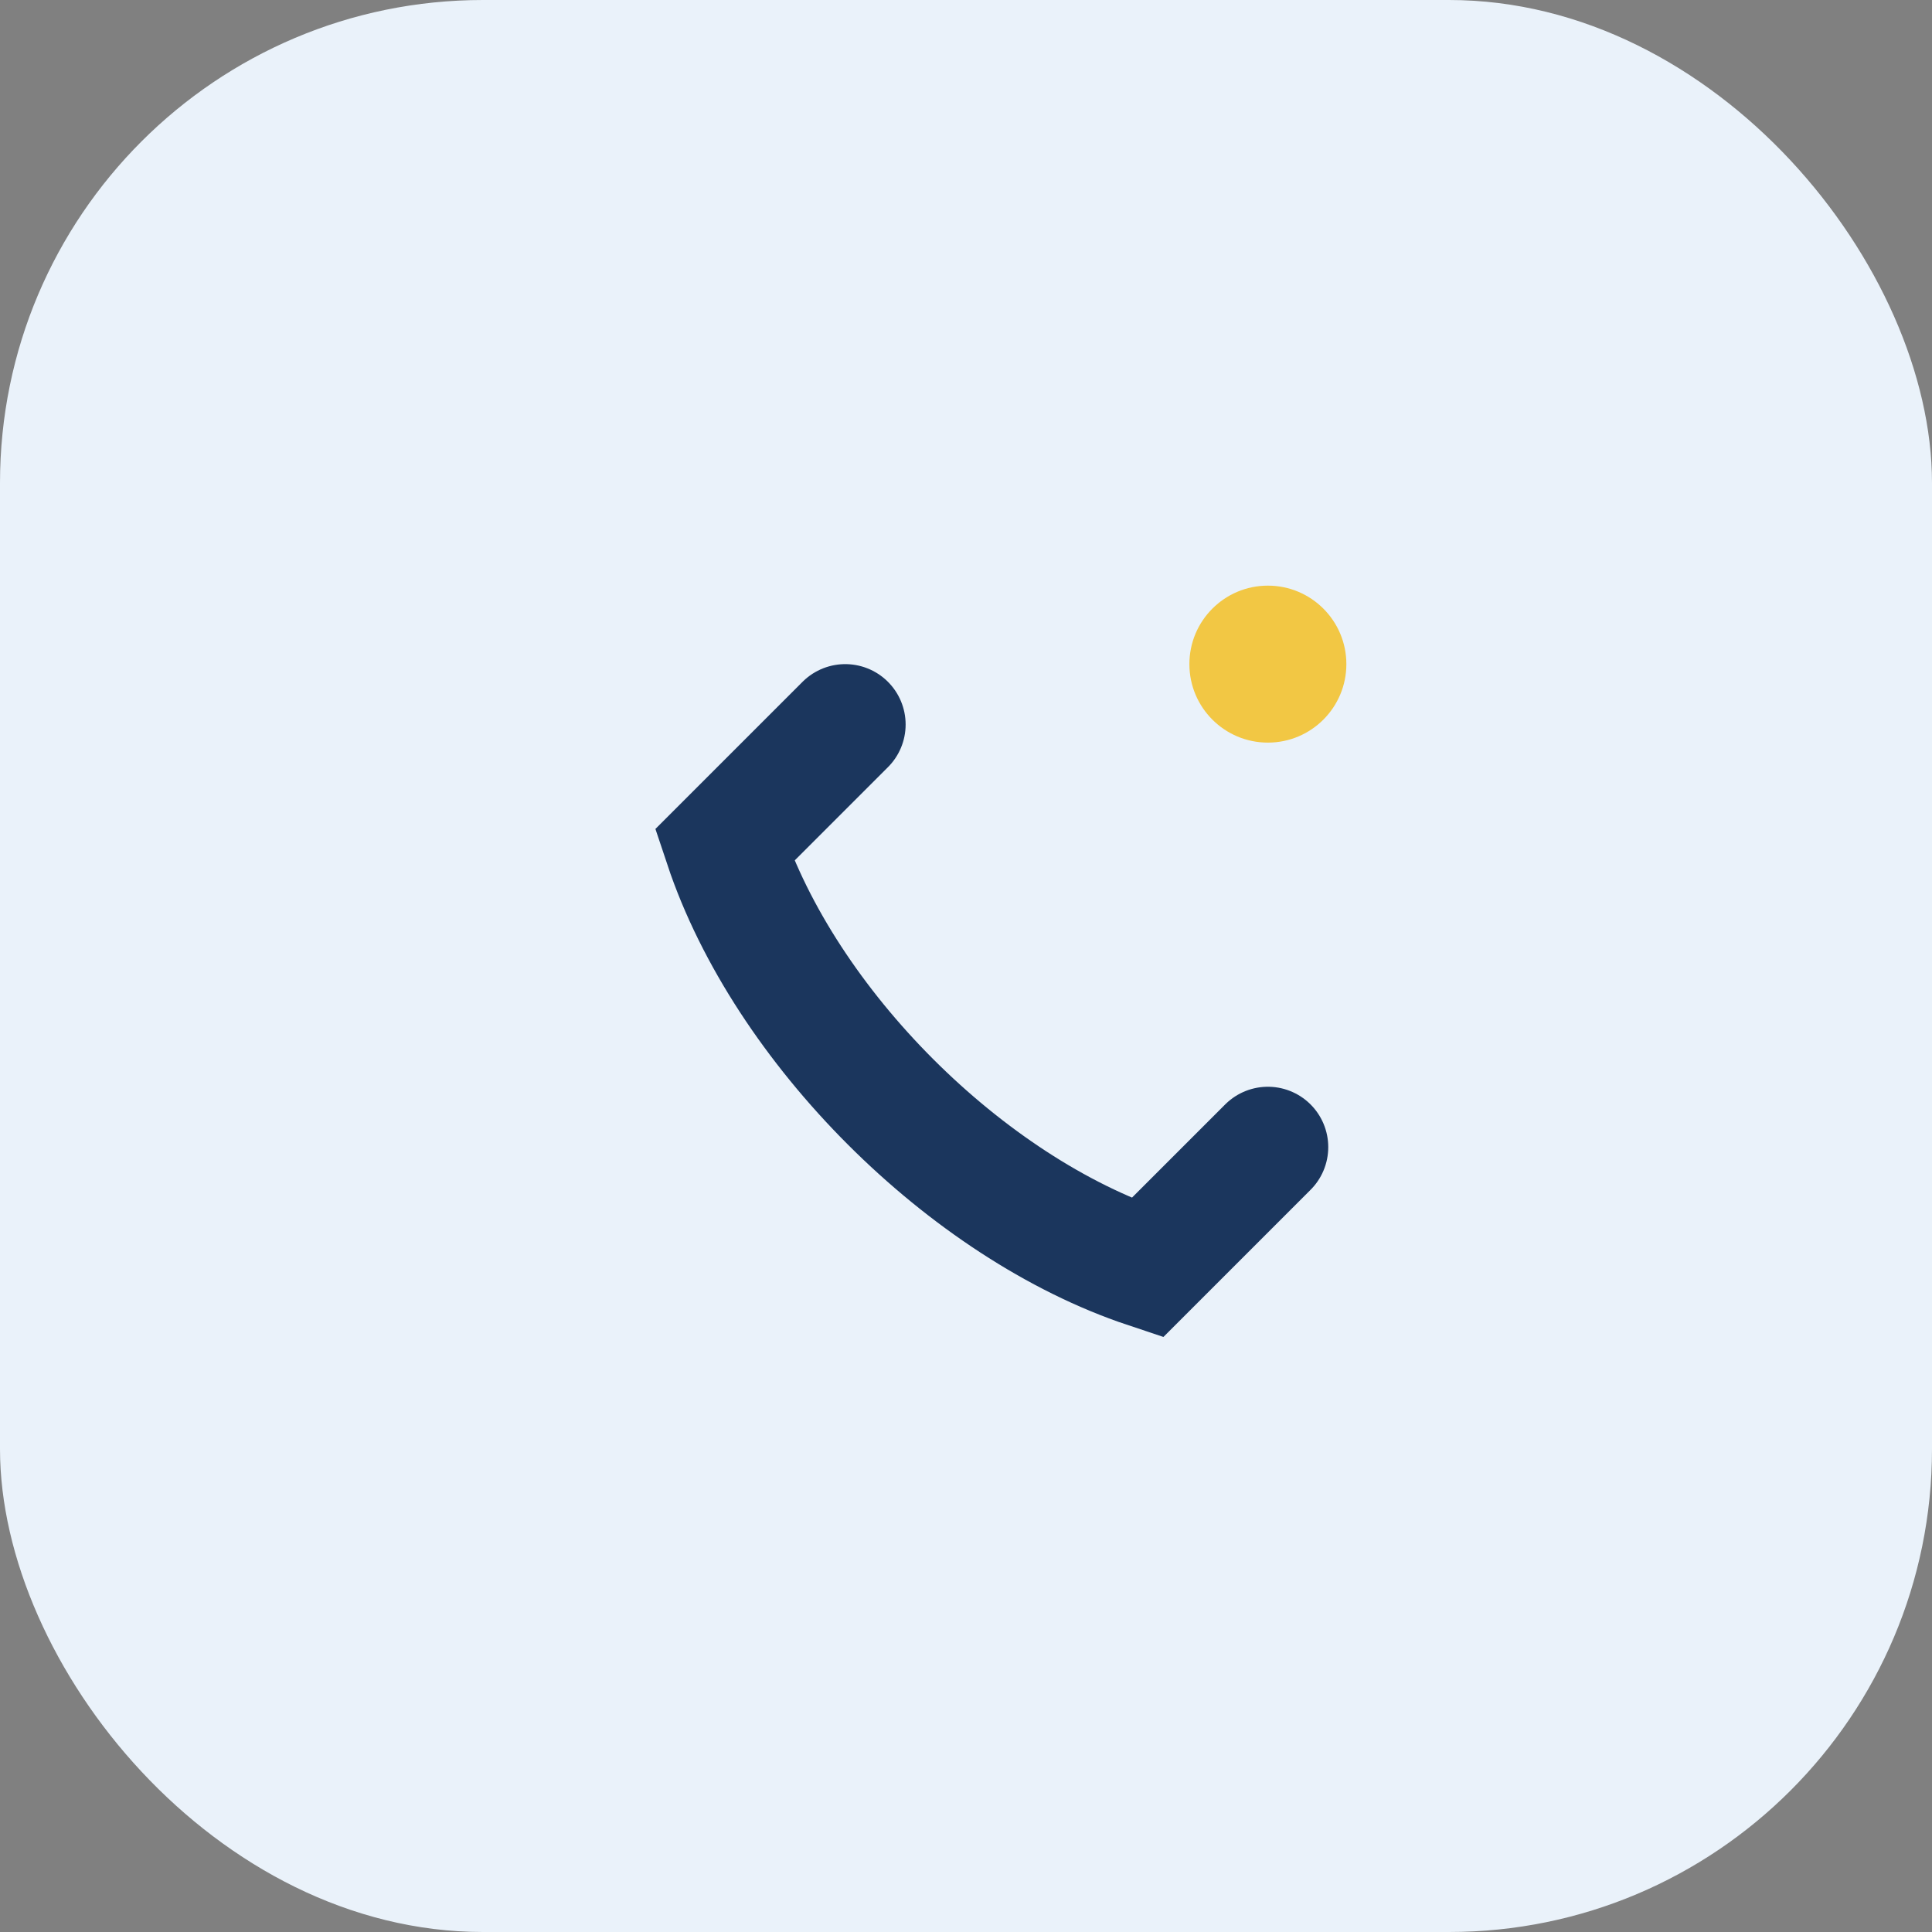
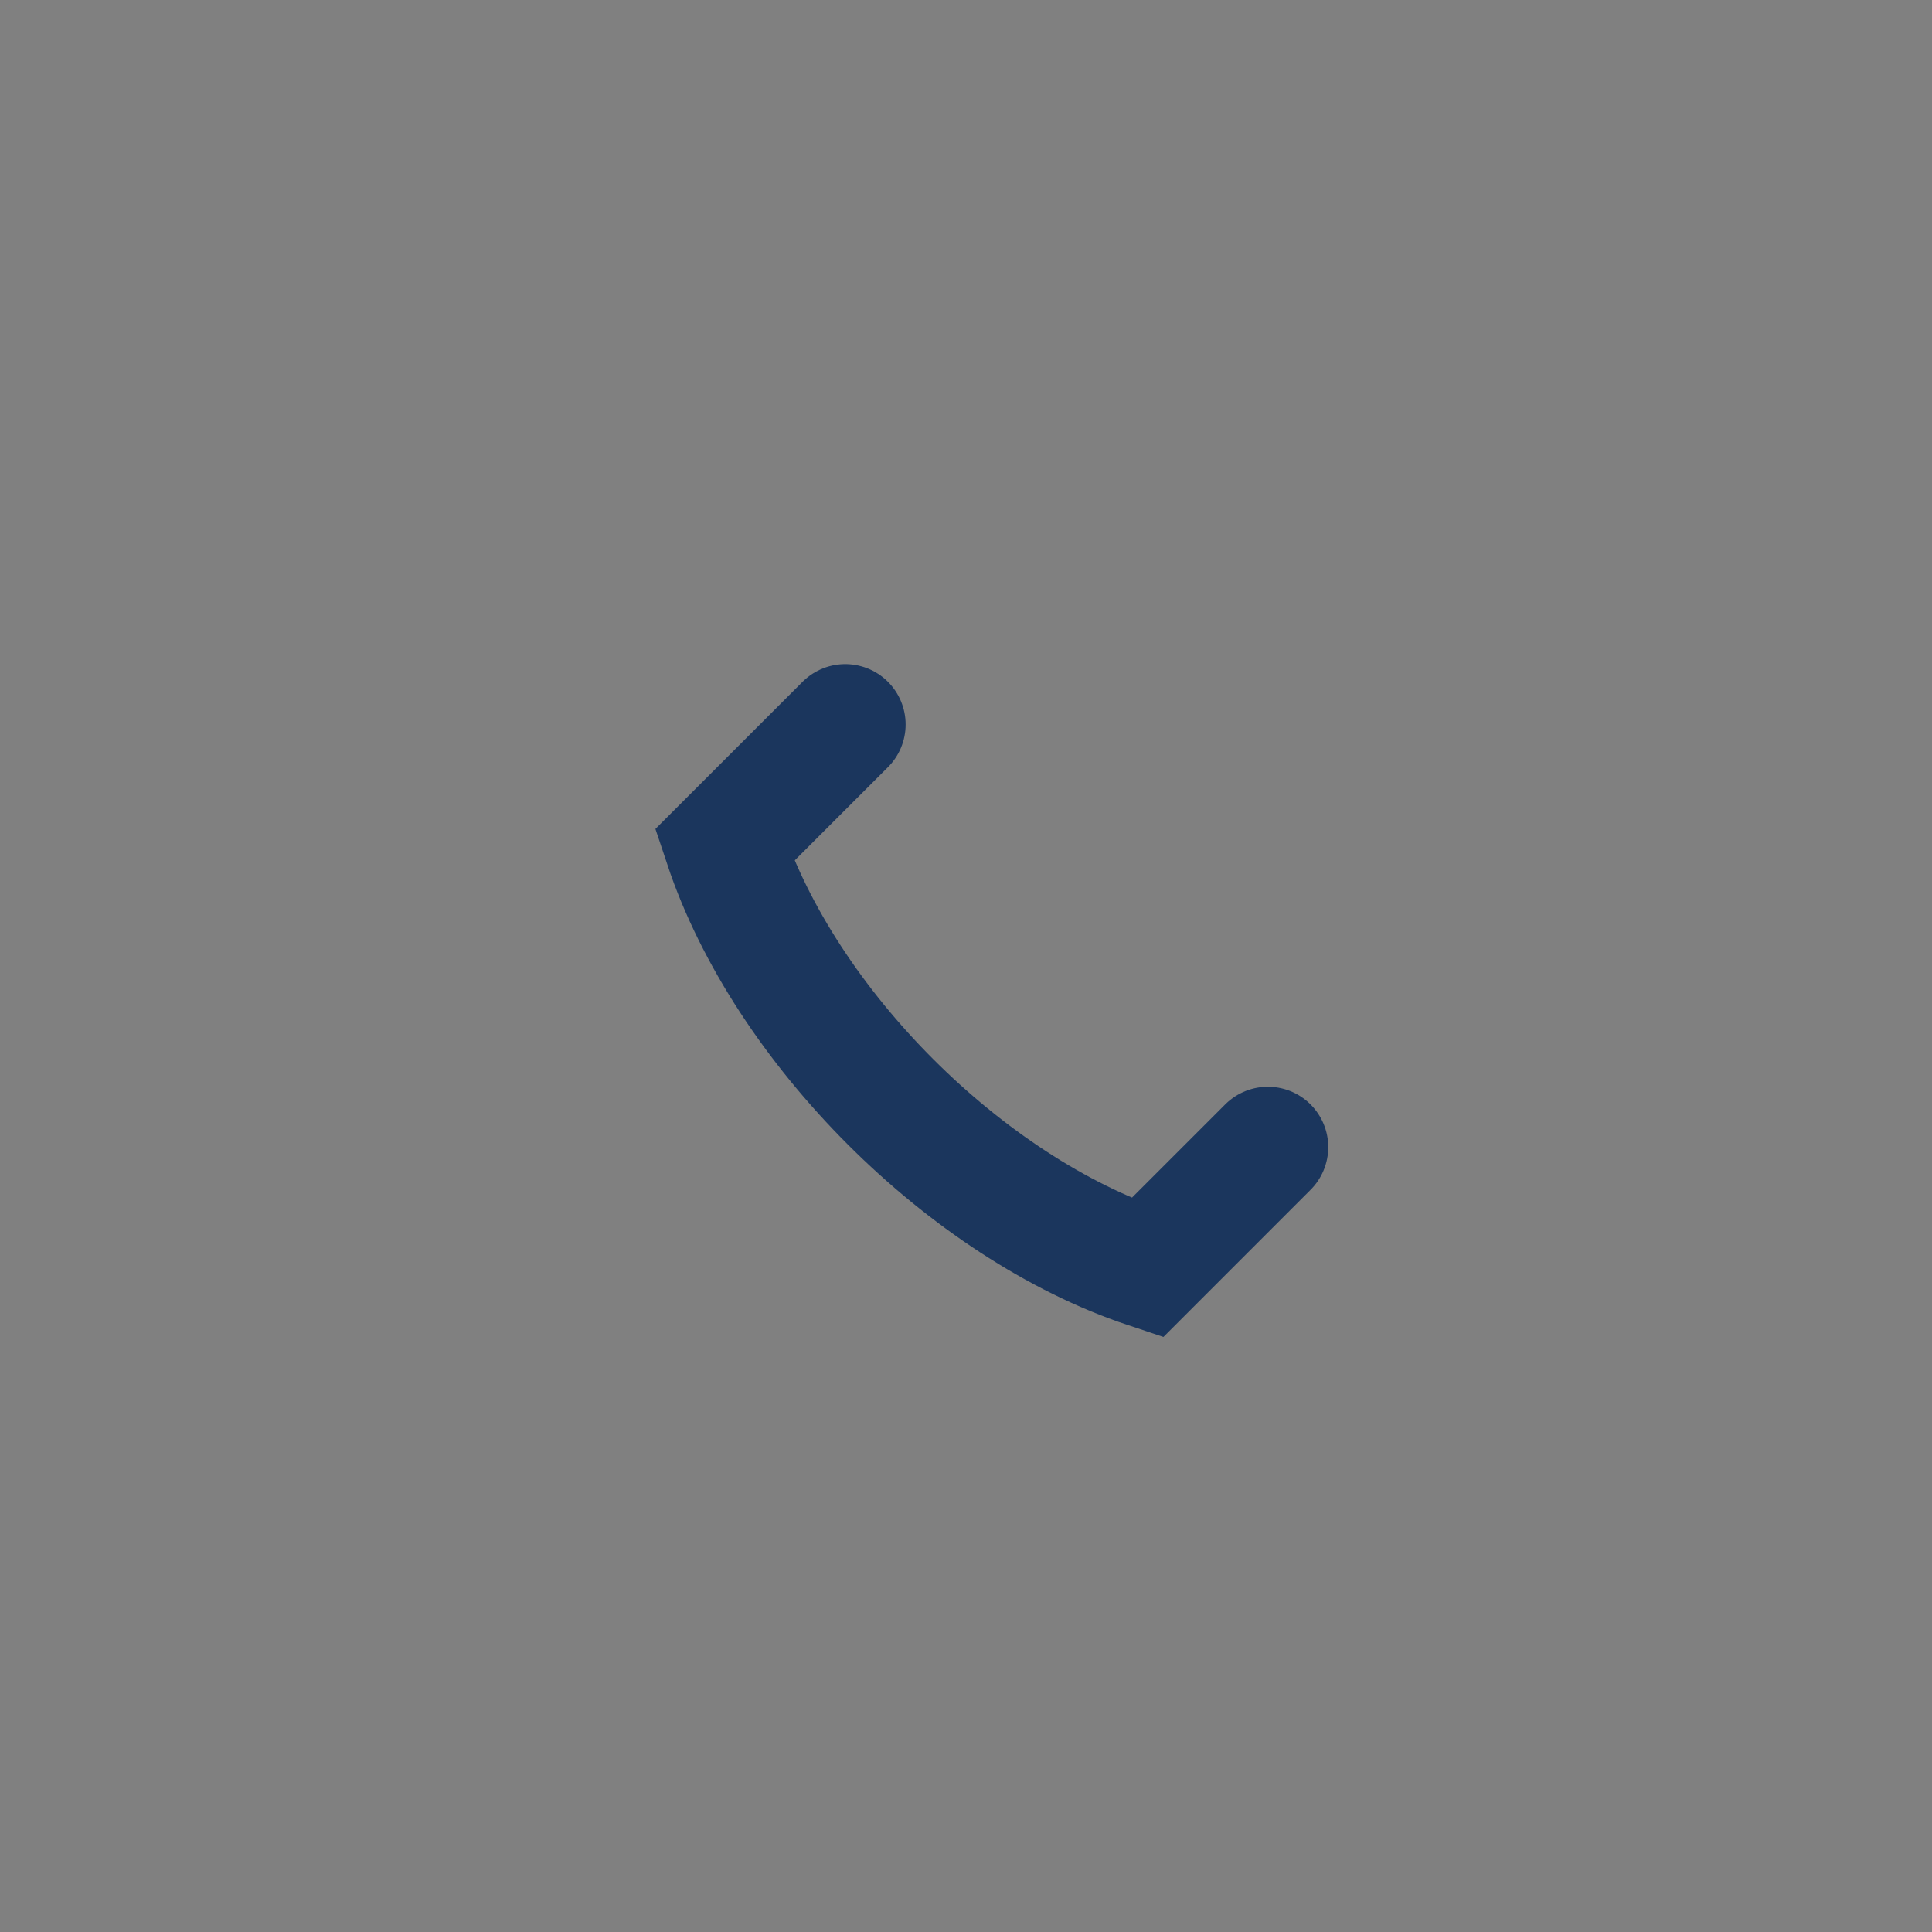
<svg xmlns="http://www.w3.org/2000/svg" viewBox="0 0 32 32" width="32" height="32">
  <rect x="0" y="0" width="32" height="32" fill="#808080" stroke="none" />
-   <rect width="32" height="32" rx="8" fill="#EAF2FA" />
  <path d="M21 19l-2 2c-3-1-6-4-7-7l2-2" stroke="#1B365D" stroke-width="2" stroke-linecap="round" fill="none" />
-   <circle cx="21" cy="11" r="1.3" fill="#F2C744" />
</svg>